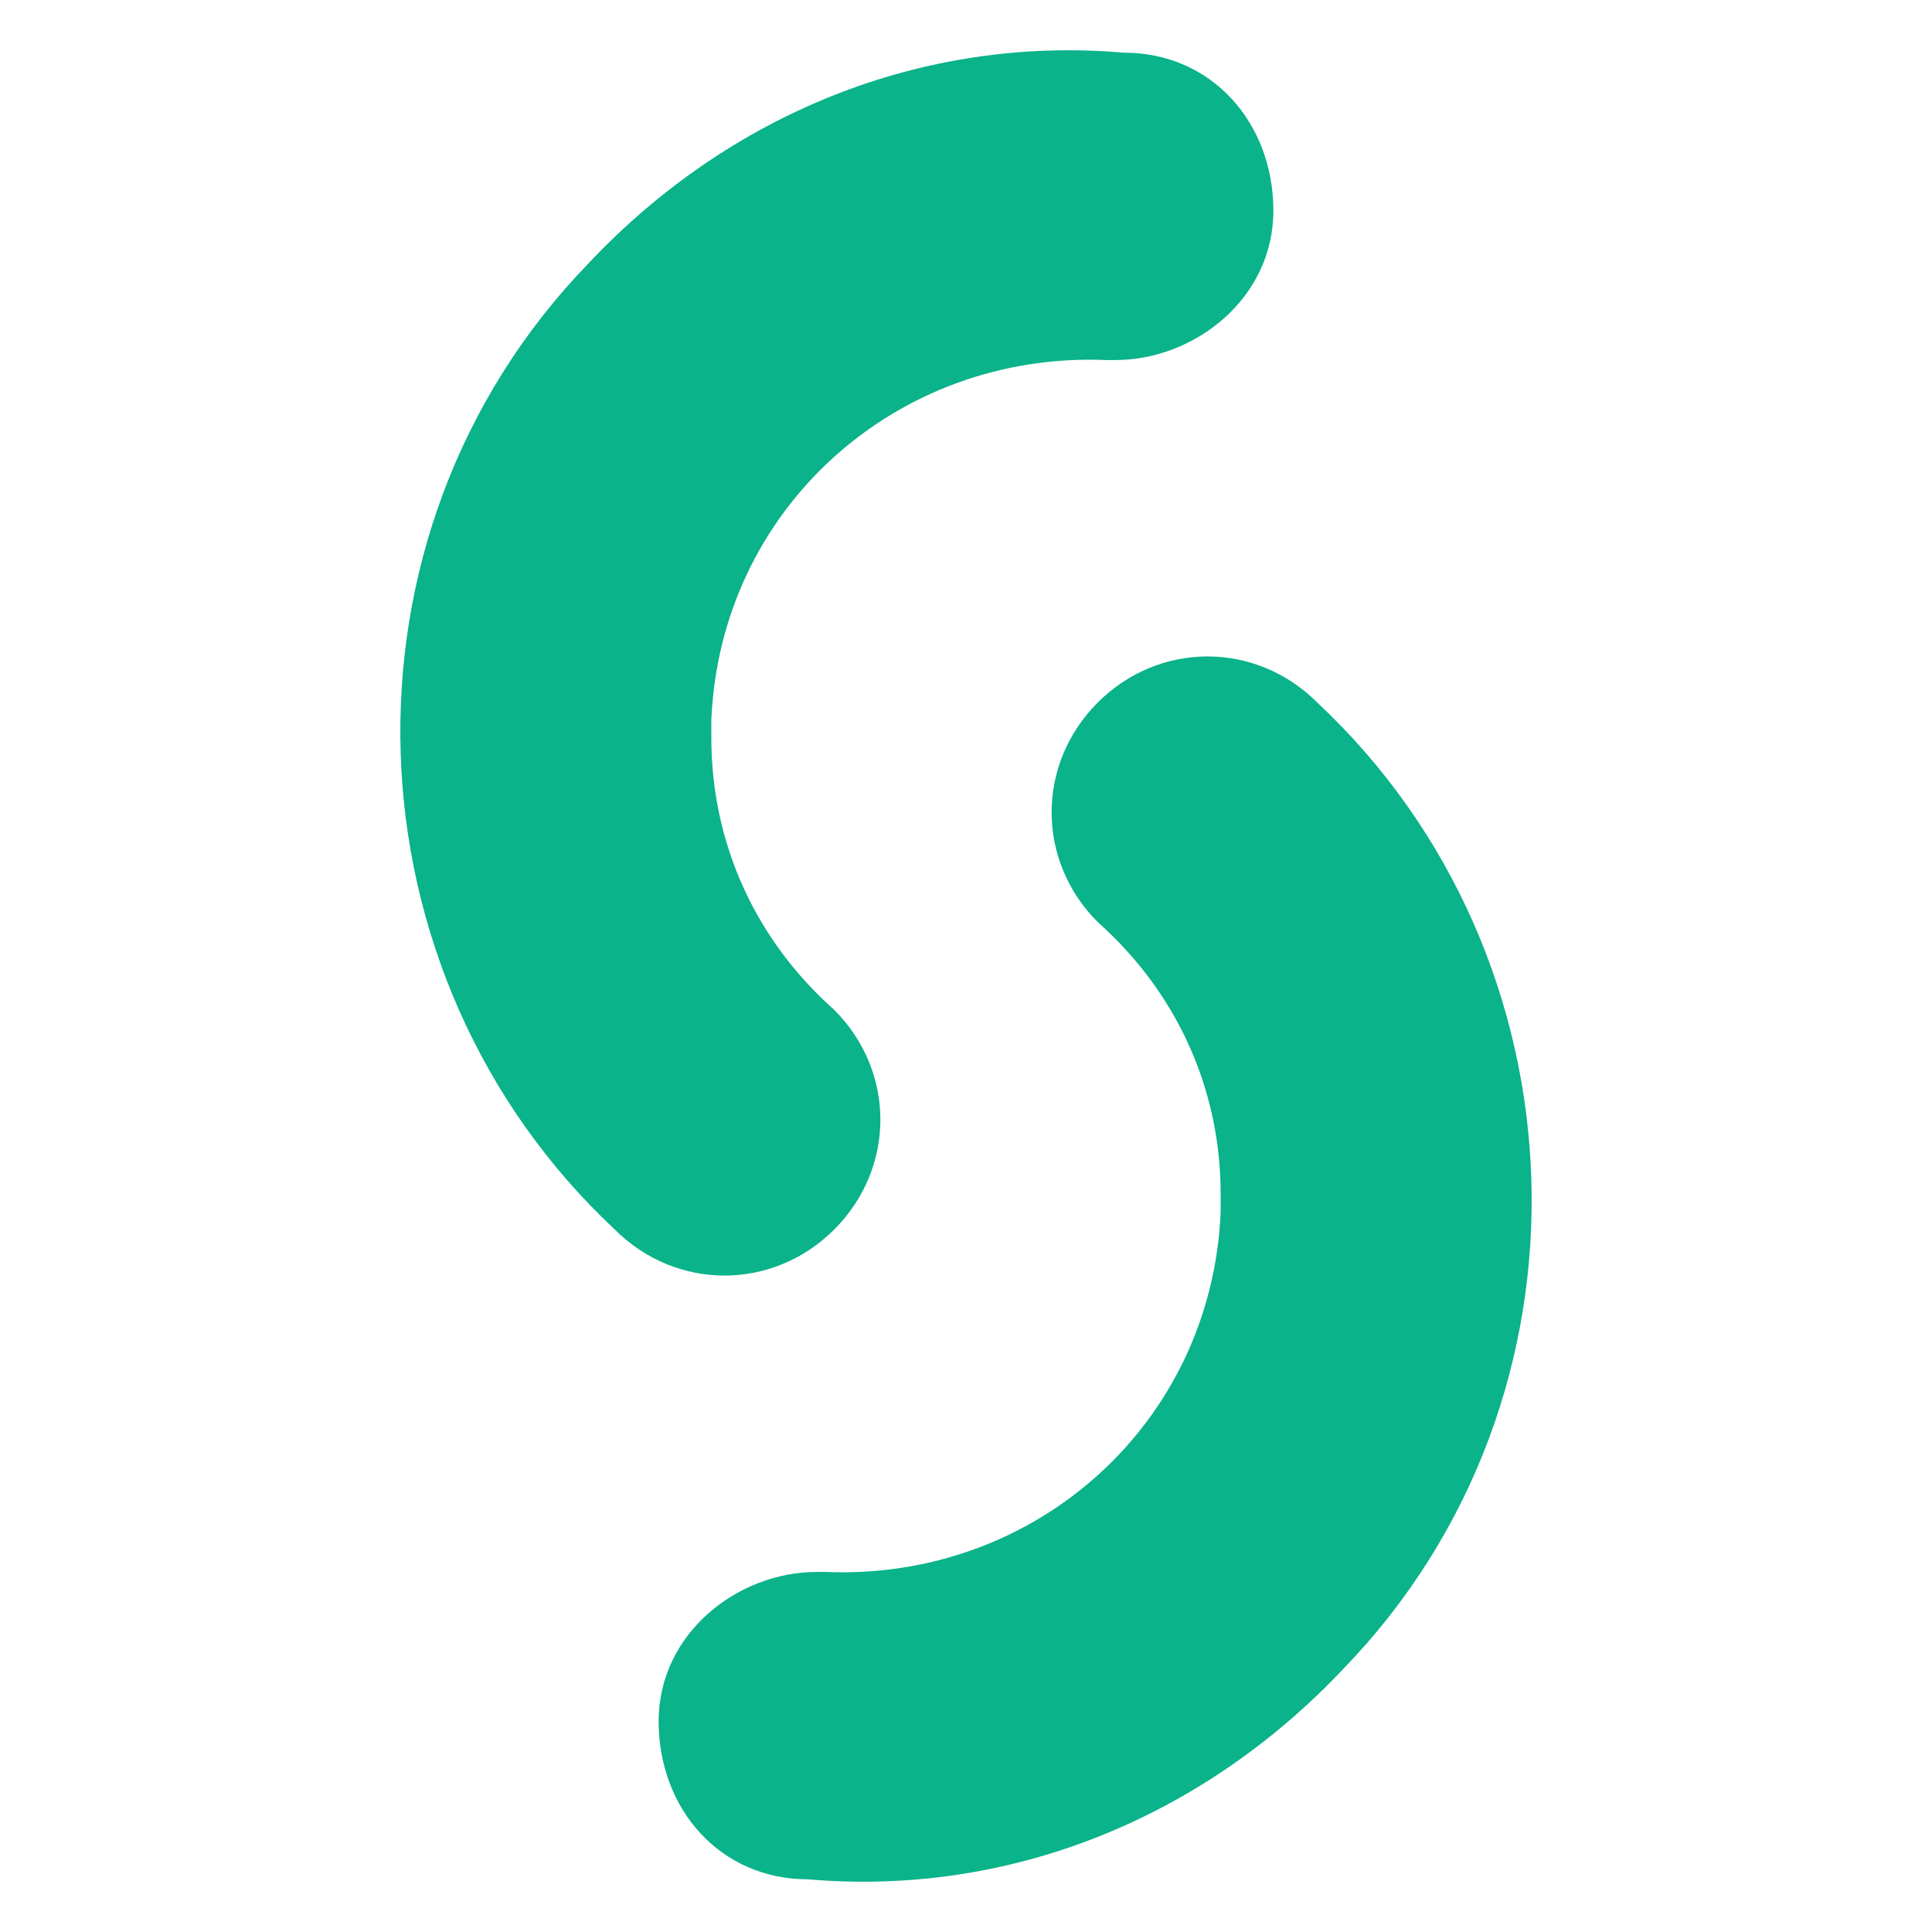
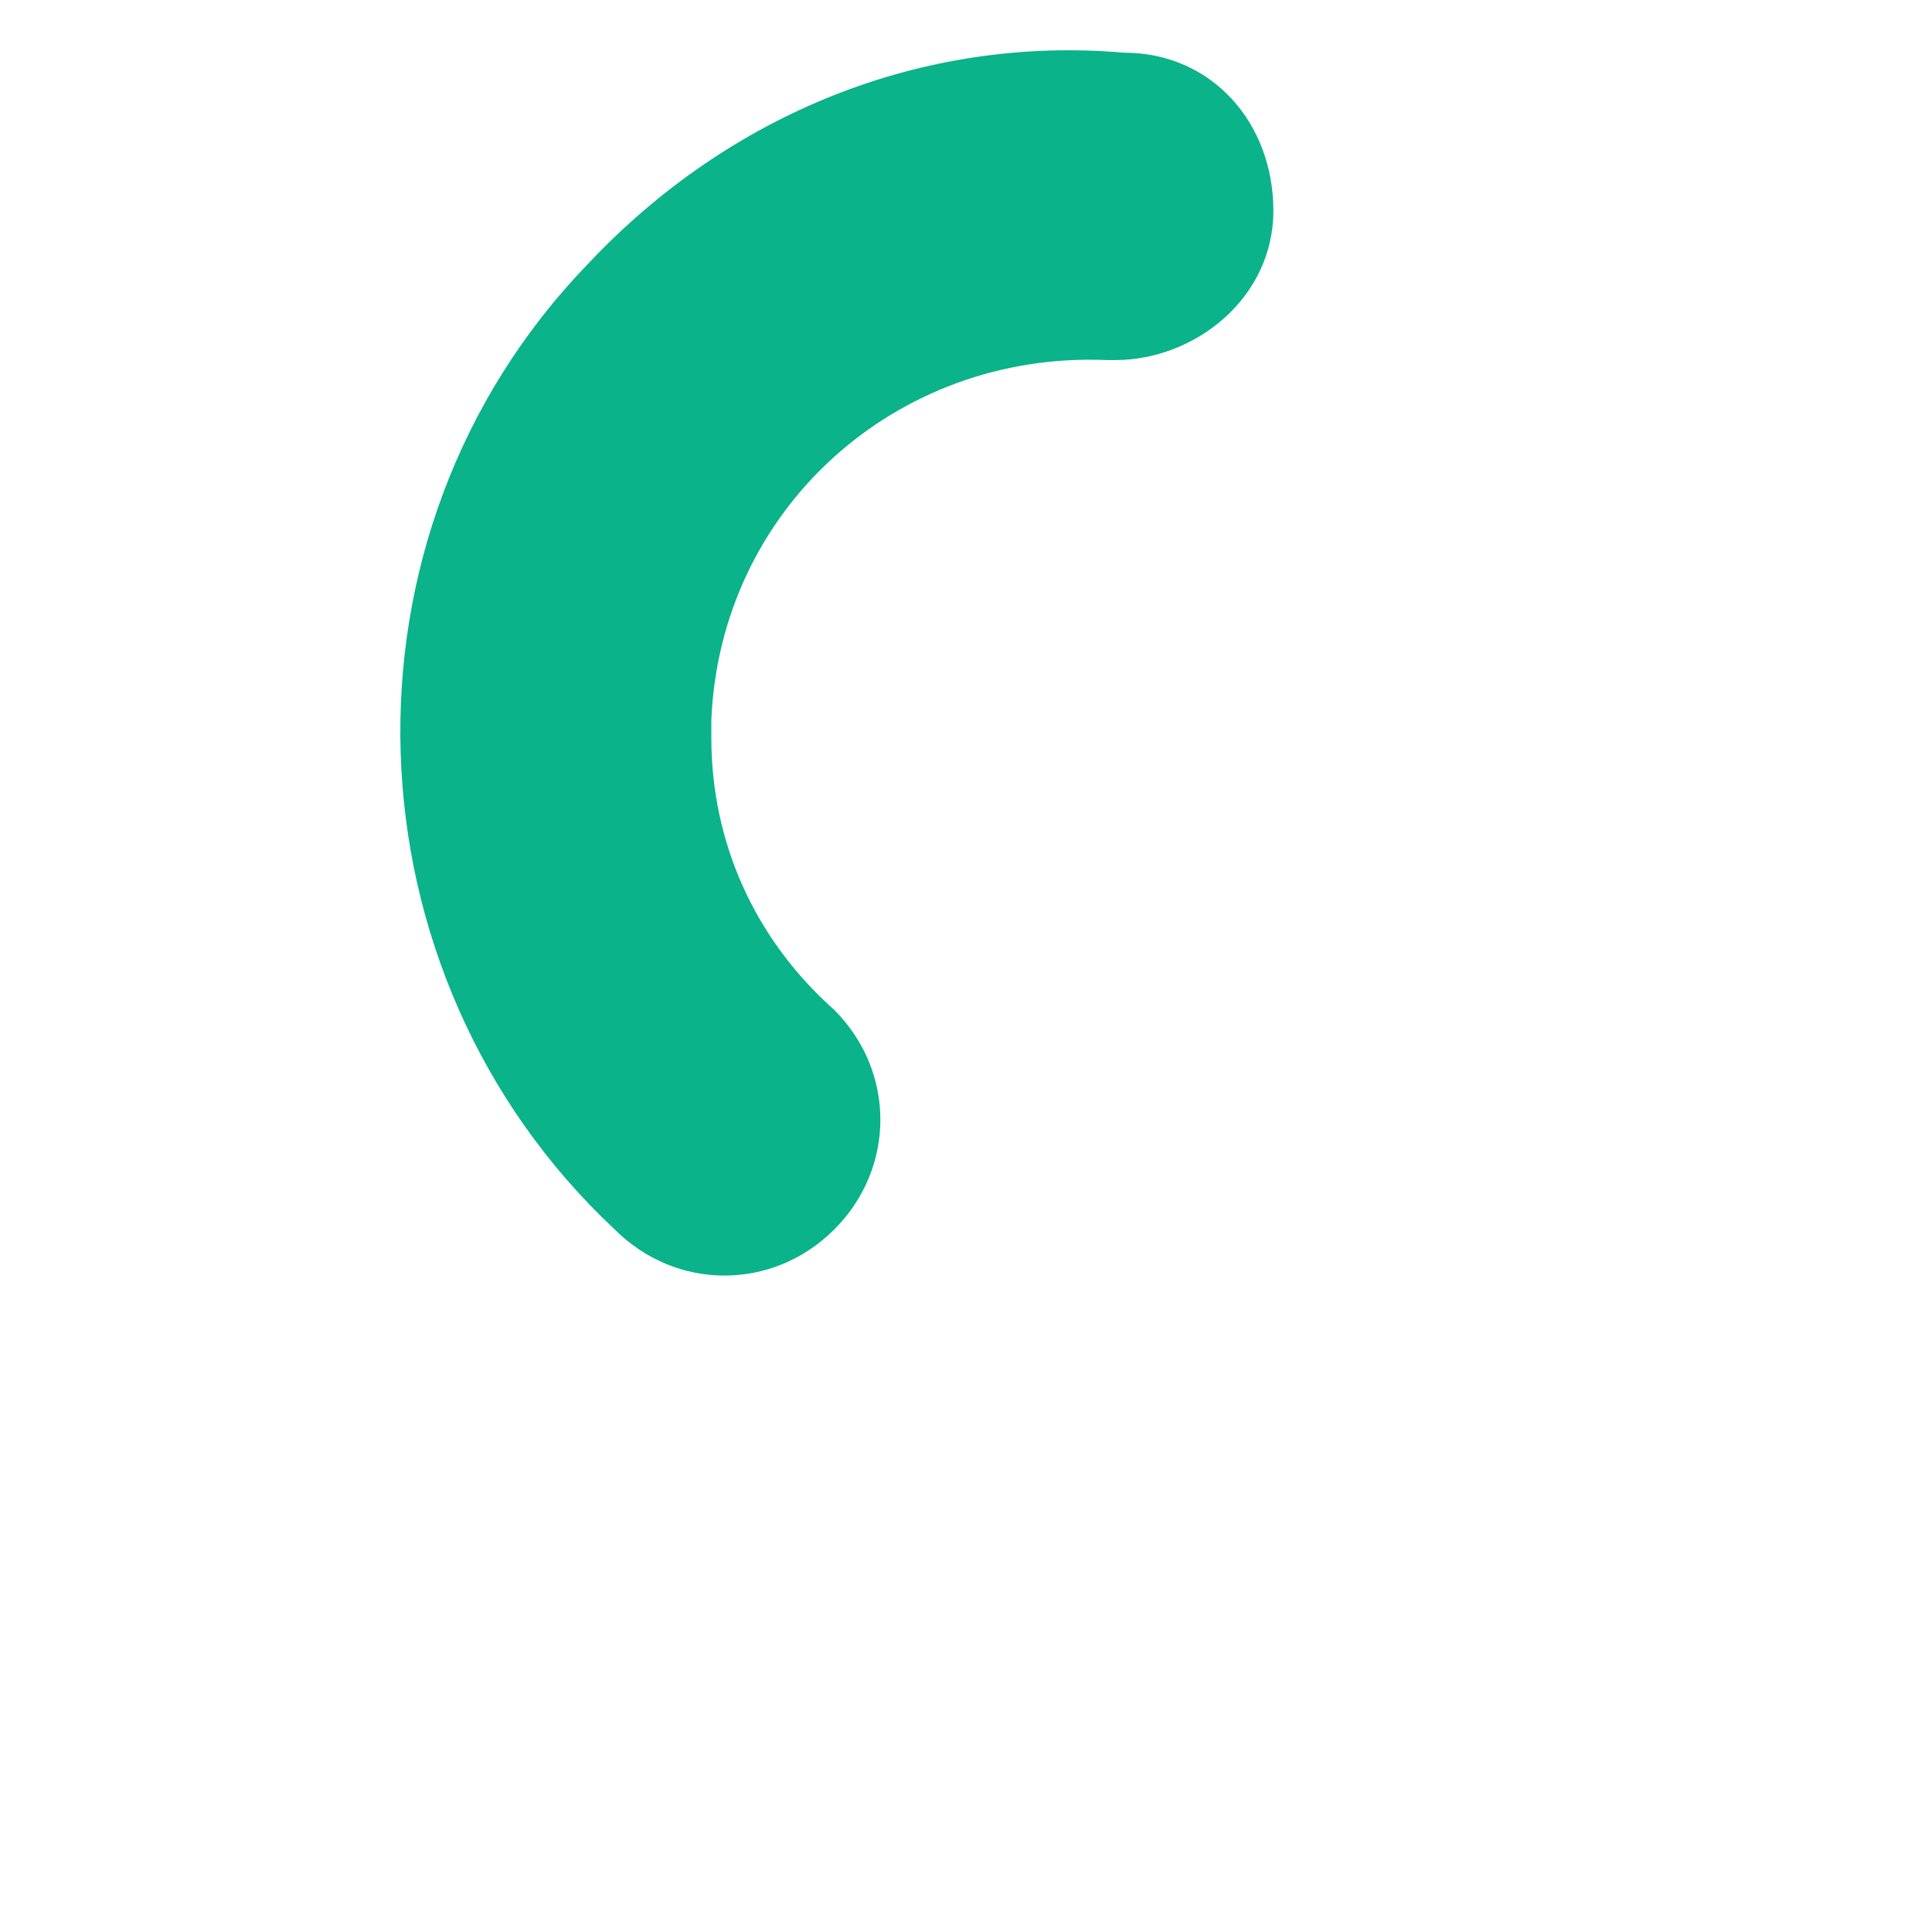
<svg xmlns="http://www.w3.org/2000/svg" id="Layer_1" version="1.1" viewBox="0 0 22 22">
  <defs>
    <style>
      .st0 {
        fill: #0ab389;
      }
    </style>
  </defs>
-   <path class="st0" d="M12.6,4.1c-2.4-.1-4.4,1.7-4.5,4.1,0,0,0,.2,0,.2,0,1.2.5,2.3,1.4,3.1.7.7.7,1.8,0,2.5,0,0,0,0,0,0-.7.7-1.8.7-2.5,0-3.1-2.9-3.3-7.9-.3-11,1.6-1.7,3.8-2.6,6.1-2.4,1,0,1.7.8,1.7,1.8,0,0,0,0,0,0,0,1-.9,1.7-1.8,1.7h0Z" />
-   <path class="st0" d="M9.4,17.9c2.4.1,4.4-1.7,4.5-4.1,0,0,0-.2,0-.2,0-1.2-.5-2.3-1.4-3.1-.7-.7-.7-1.8,0-2.5,0,0,0,0,0,0,.7-.7,1.8-.7,2.5,0,3.1,2.9,3.3,7.9.3,11-1.6,1.7-3.8,2.6-6.1,2.4-1,0-1.7-.8-1.7-1.8,0,0,0,0,0,0,0-1,.9-1.7,1.8-1.7h0Z" />
+   <path class="st0" d="M12.6,4.1c-2.4-.1-4.4,1.7-4.5,4.1,0,0,0,.2,0,.2,0,1.2.5,2.3,1.4,3.1.7.7.7,1.8,0,2.5,0,0,0,0,0,0-.7.7-1.8.7-2.5,0-3.1-2.9-3.3-7.9-.3-11,1.6-1.7,3.8-2.6,6.1-2.4,1,0,1.7.8,1.7,1.8,0,0,0,0,0,0,0,1-.9,1.7-1.8,1.7Z" />
</svg>